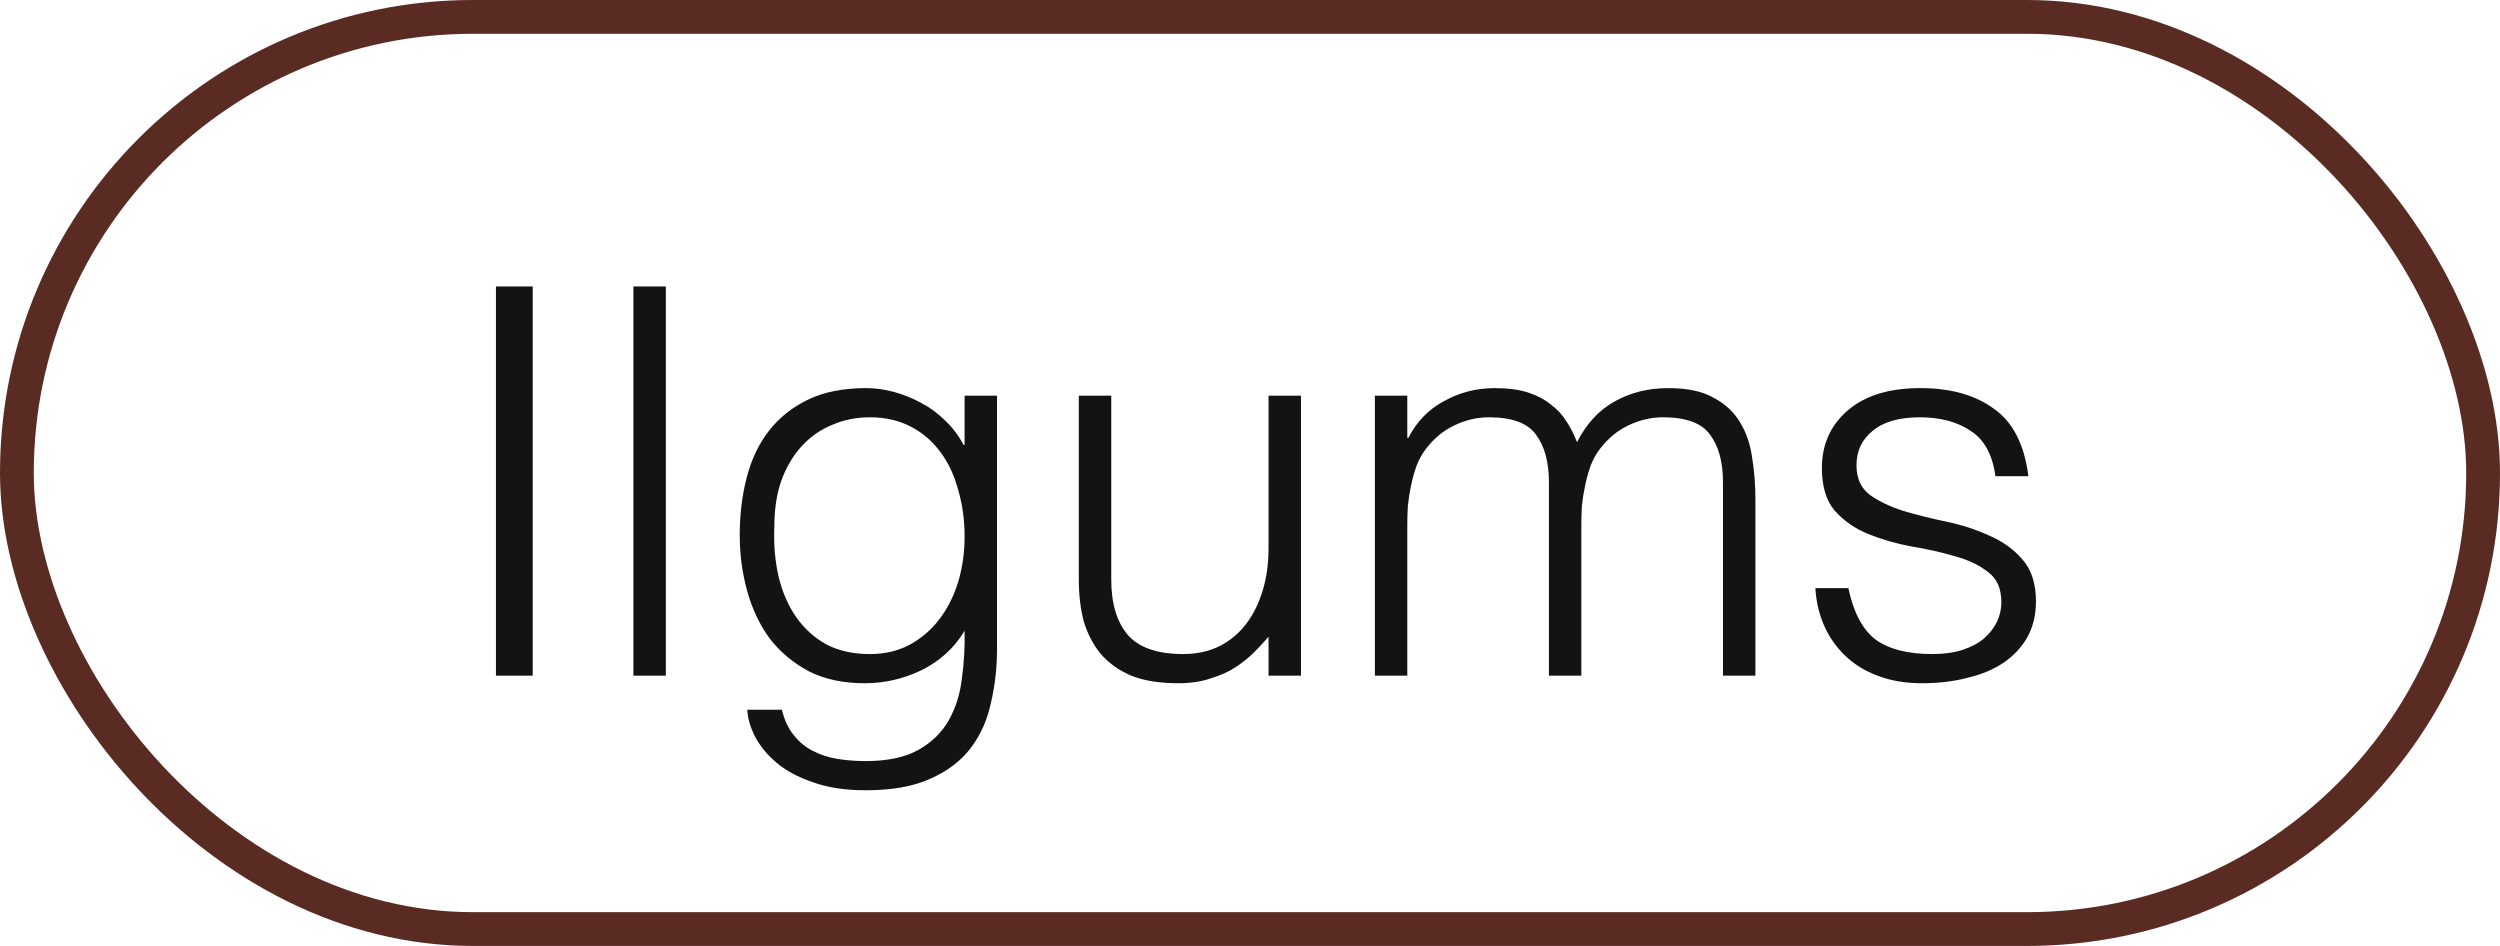
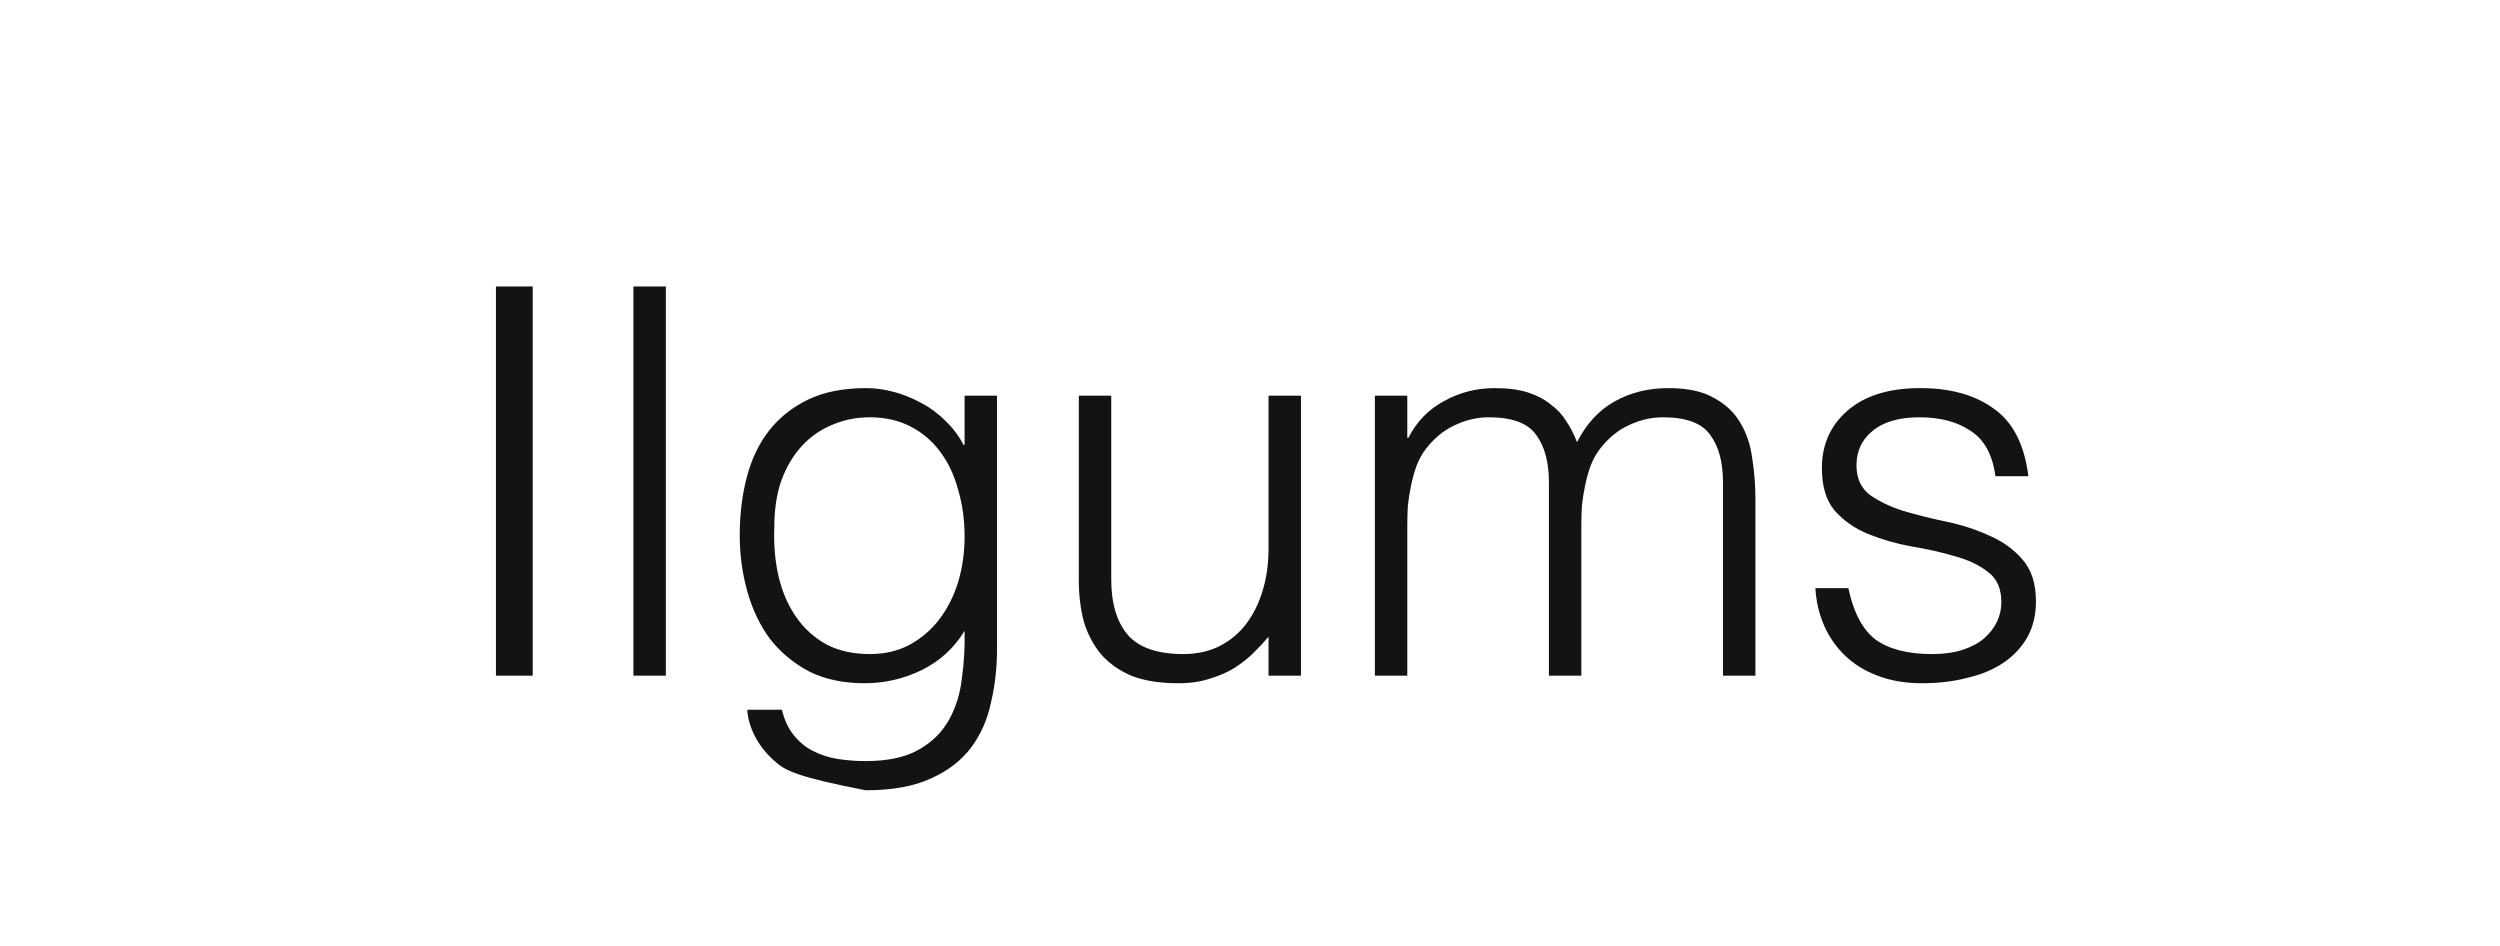
<svg xmlns="http://www.w3.org/2000/svg" width="74" height="28" viewBox="0 0 74 28" fill="none">
-   <rect x="0.5" y="0.5" width="73" height="27" rx="13.5" stroke="#592B22" />
-   <path d="M14.68 20V8.48H15.768V20H14.68ZM18.749 20V8.48H19.709V20H18.749ZM28.552 15.888C28.552 15.387 28.488 14.923 28.36 14.496C28.243 14.059 28.067 13.685 27.832 13.376C27.597 13.056 27.304 12.805 26.952 12.624C26.6 12.443 26.2 12.352 25.752 12.352C25.347 12.352 24.973 12.427 24.632 12.576C24.291 12.715 23.992 12.923 23.736 13.2C23.48 13.477 23.277 13.819 23.128 14.224C22.989 14.619 22.92 15.077 22.92 15.6C22.899 16.123 22.941 16.613 23.048 17.072C23.155 17.52 23.325 17.915 23.56 18.256C23.795 18.597 24.093 18.869 24.456 19.072C24.819 19.264 25.251 19.36 25.752 19.36C26.189 19.36 26.579 19.269 26.92 19.088C27.272 18.896 27.565 18.645 27.8 18.336C28.045 18.016 28.232 17.648 28.36 17.232C28.488 16.805 28.552 16.357 28.552 15.888ZM28.552 11.712H29.512V19.2C29.512 19.755 29.453 20.283 29.336 20.784C29.229 21.296 29.032 21.744 28.744 22.128C28.456 22.512 28.061 22.816 27.56 23.04C27.059 23.275 26.413 23.392 25.624 23.392C25.016 23.392 24.493 23.312 24.056 23.152C23.619 23.003 23.261 22.811 22.984 22.576C22.707 22.341 22.493 22.08 22.344 21.792C22.205 21.515 22.131 21.253 22.12 21.008H23.144C23.219 21.317 23.336 21.568 23.496 21.76C23.656 21.963 23.843 22.117 24.056 22.224C24.28 22.341 24.525 22.421 24.792 22.464C25.059 22.507 25.336 22.528 25.624 22.528C26.275 22.528 26.797 22.416 27.192 22.192C27.587 21.968 27.885 21.675 28.088 21.312C28.291 20.949 28.419 20.539 28.472 20.08C28.536 19.621 28.563 19.152 28.552 18.672C28.243 19.184 27.816 19.573 27.272 19.84C26.739 20.096 26.179 20.224 25.592 20.224C24.963 20.224 24.413 20.107 23.944 19.872C23.485 19.627 23.101 19.307 22.792 18.912C22.493 18.507 22.269 18.037 22.12 17.504C21.971 16.971 21.896 16.416 21.896 15.84C21.896 15.232 21.965 14.661 22.104 14.128C22.243 13.595 22.461 13.136 22.76 12.752C23.069 12.357 23.459 12.048 23.928 11.824C24.397 11.6 24.968 11.488 25.64 11.488C25.907 11.488 26.179 11.525 26.456 11.6C26.733 11.675 27 11.781 27.256 11.92C27.523 12.059 27.763 12.235 27.976 12.448C28.2 12.661 28.381 12.901 28.52 13.168H28.552V11.712ZM37.549 11.712H38.509V20H37.549V18.848C37.421 18.997 37.277 19.152 37.117 19.312C36.957 19.472 36.771 19.621 36.557 19.76C36.355 19.888 36.115 19.995 35.837 20.08C35.56 20.176 35.24 20.224 34.877 20.224C34.323 20.224 33.859 20.149 33.485 20C33.112 19.84 32.808 19.621 32.573 19.344C32.349 19.067 32.184 18.747 32.077 18.384C31.981 18.011 31.933 17.605 31.933 17.168V11.712H32.893V17.152C32.893 17.867 33.059 18.416 33.389 18.8C33.72 19.173 34.264 19.36 35.021 19.36C35.416 19.36 35.768 19.285 36.077 19.136C36.397 18.976 36.664 18.757 36.877 18.48C37.091 18.203 37.256 17.872 37.373 17.488C37.491 17.104 37.549 16.683 37.549 16.224V11.712ZM41.656 20H40.696V11.712H41.656V12.96H41.688C41.933 12.48 42.285 12.117 42.744 11.872C43.203 11.616 43.704 11.488 44.248 11.488C44.632 11.488 44.957 11.531 45.224 11.616C45.49 11.701 45.715 11.819 45.896 11.968C46.088 12.107 46.242 12.272 46.36 12.464C46.488 12.656 46.594 12.864 46.68 13.088C46.957 12.544 47.325 12.144 47.784 11.888C48.253 11.621 48.786 11.488 49.384 11.488C49.949 11.488 50.397 11.584 50.728 11.776C51.069 11.957 51.331 12.203 51.512 12.512C51.693 12.811 51.81 13.157 51.864 13.552C51.928 13.947 51.96 14.352 51.96 14.768V20H51V14.272C51 13.675 50.872 13.205 50.616 12.864C50.37 12.523 49.907 12.352 49.224 12.352C48.872 12.352 48.531 12.432 48.2 12.592C47.88 12.741 47.597 12.976 47.352 13.296C47.245 13.435 47.154 13.6 47.08 13.792C47.016 13.973 46.962 14.165 46.92 14.368C46.877 14.571 46.845 14.773 46.824 14.976C46.813 15.179 46.808 15.365 46.808 15.536V20H45.848V14.272C45.848 13.675 45.72 13.205 45.464 12.864C45.218 12.523 44.755 12.352 44.072 12.352C43.72 12.352 43.379 12.432 43.048 12.592C42.728 12.741 42.445 12.976 42.2 13.296C42.093 13.435 42.002 13.6 41.928 13.792C41.864 13.973 41.81 14.165 41.768 14.368C41.725 14.571 41.693 14.773 41.672 14.976C41.661 15.179 41.656 15.365 41.656 15.536V20ZM54.712 17.408C54.861 18.123 55.128 18.629 55.512 18.928C55.907 19.216 56.467 19.36 57.192 19.36C57.544 19.36 57.848 19.317 58.104 19.232C58.36 19.147 58.568 19.035 58.728 18.896C58.899 18.747 59.027 18.581 59.112 18.4C59.197 18.219 59.24 18.027 59.24 17.824C59.24 17.419 59.107 17.12 58.84 16.928C58.584 16.725 58.259 16.571 57.864 16.464C57.469 16.347 57.043 16.251 56.584 16.176C56.125 16.091 55.699 15.968 55.304 15.808C54.909 15.648 54.579 15.419 54.312 15.12C54.056 14.821 53.928 14.4 53.928 13.856C53.928 13.163 54.179 12.597 54.68 12.16C55.192 11.712 55.912 11.488 56.84 11.488C57.736 11.488 58.461 11.691 59.016 12.096C59.581 12.491 59.923 13.157 60.04 14.096H59.064C58.979 13.456 58.733 13.008 58.328 12.752C57.933 12.485 57.432 12.352 56.824 12.352C56.216 12.352 55.752 12.485 55.432 12.752C55.112 13.008 54.952 13.349 54.952 13.776C54.952 14.149 55.08 14.437 55.336 14.64C55.603 14.832 55.933 14.992 56.328 15.12C56.723 15.237 57.149 15.344 57.608 15.44C58.067 15.536 58.493 15.675 58.888 15.856C59.283 16.027 59.608 16.261 59.864 16.56C60.131 16.859 60.264 17.275 60.264 17.808C60.264 18.203 60.179 18.555 60.008 18.864C59.837 19.163 59.603 19.413 59.304 19.616C59.005 19.819 58.648 19.968 58.232 20.064C57.827 20.171 57.379 20.224 56.888 20.224C56.397 20.224 55.96 20.149 55.576 20C55.203 19.861 54.883 19.664 54.616 19.408C54.349 19.152 54.141 18.853 53.992 18.512C53.843 18.171 53.757 17.803 53.736 17.408H54.712Z" fill="#131313" />
+   <path d="M14.68 20V8.48H15.768V20H14.68ZM18.749 20V8.48H19.709V20H18.749ZM28.552 15.888C28.552 15.387 28.488 14.923 28.36 14.496C28.243 14.059 28.067 13.685 27.832 13.376C27.597 13.056 27.304 12.805 26.952 12.624C26.6 12.443 26.2 12.352 25.752 12.352C25.347 12.352 24.973 12.427 24.632 12.576C24.291 12.715 23.992 12.923 23.736 13.2C23.48 13.477 23.277 13.819 23.128 14.224C22.989 14.619 22.92 15.077 22.92 15.6C22.899 16.123 22.941 16.613 23.048 17.072C23.155 17.52 23.325 17.915 23.56 18.256C23.795 18.597 24.093 18.869 24.456 19.072C24.819 19.264 25.251 19.36 25.752 19.36C26.189 19.36 26.579 19.269 26.92 19.088C27.272 18.896 27.565 18.645 27.8 18.336C28.045 18.016 28.232 17.648 28.36 17.232C28.488 16.805 28.552 16.357 28.552 15.888ZM28.552 11.712H29.512V19.2C29.512 19.755 29.453 20.283 29.336 20.784C29.229 21.296 29.032 21.744 28.744 22.128C28.456 22.512 28.061 22.816 27.56 23.04C27.059 23.275 26.413 23.392 25.624 23.392C23.619 23.003 23.261 22.811 22.984 22.576C22.707 22.341 22.493 22.08 22.344 21.792C22.205 21.515 22.131 21.253 22.12 21.008H23.144C23.219 21.317 23.336 21.568 23.496 21.76C23.656 21.963 23.843 22.117 24.056 22.224C24.28 22.341 24.525 22.421 24.792 22.464C25.059 22.507 25.336 22.528 25.624 22.528C26.275 22.528 26.797 22.416 27.192 22.192C27.587 21.968 27.885 21.675 28.088 21.312C28.291 20.949 28.419 20.539 28.472 20.08C28.536 19.621 28.563 19.152 28.552 18.672C28.243 19.184 27.816 19.573 27.272 19.84C26.739 20.096 26.179 20.224 25.592 20.224C24.963 20.224 24.413 20.107 23.944 19.872C23.485 19.627 23.101 19.307 22.792 18.912C22.493 18.507 22.269 18.037 22.12 17.504C21.971 16.971 21.896 16.416 21.896 15.84C21.896 15.232 21.965 14.661 22.104 14.128C22.243 13.595 22.461 13.136 22.76 12.752C23.069 12.357 23.459 12.048 23.928 11.824C24.397 11.6 24.968 11.488 25.64 11.488C25.907 11.488 26.179 11.525 26.456 11.6C26.733 11.675 27 11.781 27.256 11.92C27.523 12.059 27.763 12.235 27.976 12.448C28.2 12.661 28.381 12.901 28.52 13.168H28.552V11.712ZM37.549 11.712H38.509V20H37.549V18.848C37.421 18.997 37.277 19.152 37.117 19.312C36.957 19.472 36.771 19.621 36.557 19.76C36.355 19.888 36.115 19.995 35.837 20.08C35.56 20.176 35.24 20.224 34.877 20.224C34.323 20.224 33.859 20.149 33.485 20C33.112 19.84 32.808 19.621 32.573 19.344C32.349 19.067 32.184 18.747 32.077 18.384C31.981 18.011 31.933 17.605 31.933 17.168V11.712H32.893V17.152C32.893 17.867 33.059 18.416 33.389 18.8C33.72 19.173 34.264 19.36 35.021 19.36C35.416 19.36 35.768 19.285 36.077 19.136C36.397 18.976 36.664 18.757 36.877 18.48C37.091 18.203 37.256 17.872 37.373 17.488C37.491 17.104 37.549 16.683 37.549 16.224V11.712ZM41.656 20H40.696V11.712H41.656V12.96H41.688C41.933 12.48 42.285 12.117 42.744 11.872C43.203 11.616 43.704 11.488 44.248 11.488C44.632 11.488 44.957 11.531 45.224 11.616C45.49 11.701 45.715 11.819 45.896 11.968C46.088 12.107 46.242 12.272 46.36 12.464C46.488 12.656 46.594 12.864 46.68 13.088C46.957 12.544 47.325 12.144 47.784 11.888C48.253 11.621 48.786 11.488 49.384 11.488C49.949 11.488 50.397 11.584 50.728 11.776C51.069 11.957 51.331 12.203 51.512 12.512C51.693 12.811 51.81 13.157 51.864 13.552C51.928 13.947 51.96 14.352 51.96 14.768V20H51V14.272C51 13.675 50.872 13.205 50.616 12.864C50.37 12.523 49.907 12.352 49.224 12.352C48.872 12.352 48.531 12.432 48.2 12.592C47.88 12.741 47.597 12.976 47.352 13.296C47.245 13.435 47.154 13.6 47.08 13.792C47.016 13.973 46.962 14.165 46.92 14.368C46.877 14.571 46.845 14.773 46.824 14.976C46.813 15.179 46.808 15.365 46.808 15.536V20H45.848V14.272C45.848 13.675 45.72 13.205 45.464 12.864C45.218 12.523 44.755 12.352 44.072 12.352C43.72 12.352 43.379 12.432 43.048 12.592C42.728 12.741 42.445 12.976 42.2 13.296C42.093 13.435 42.002 13.6 41.928 13.792C41.864 13.973 41.81 14.165 41.768 14.368C41.725 14.571 41.693 14.773 41.672 14.976C41.661 15.179 41.656 15.365 41.656 15.536V20ZM54.712 17.408C54.861 18.123 55.128 18.629 55.512 18.928C55.907 19.216 56.467 19.36 57.192 19.36C57.544 19.36 57.848 19.317 58.104 19.232C58.36 19.147 58.568 19.035 58.728 18.896C58.899 18.747 59.027 18.581 59.112 18.4C59.197 18.219 59.24 18.027 59.24 17.824C59.24 17.419 59.107 17.12 58.84 16.928C58.584 16.725 58.259 16.571 57.864 16.464C57.469 16.347 57.043 16.251 56.584 16.176C56.125 16.091 55.699 15.968 55.304 15.808C54.909 15.648 54.579 15.419 54.312 15.12C54.056 14.821 53.928 14.4 53.928 13.856C53.928 13.163 54.179 12.597 54.68 12.16C55.192 11.712 55.912 11.488 56.84 11.488C57.736 11.488 58.461 11.691 59.016 12.096C59.581 12.491 59.923 13.157 60.04 14.096H59.064C58.979 13.456 58.733 13.008 58.328 12.752C57.933 12.485 57.432 12.352 56.824 12.352C56.216 12.352 55.752 12.485 55.432 12.752C55.112 13.008 54.952 13.349 54.952 13.776C54.952 14.149 55.08 14.437 55.336 14.64C55.603 14.832 55.933 14.992 56.328 15.12C56.723 15.237 57.149 15.344 57.608 15.44C58.067 15.536 58.493 15.675 58.888 15.856C59.283 16.027 59.608 16.261 59.864 16.56C60.131 16.859 60.264 17.275 60.264 17.808C60.264 18.203 60.179 18.555 60.008 18.864C59.837 19.163 59.603 19.413 59.304 19.616C59.005 19.819 58.648 19.968 58.232 20.064C57.827 20.171 57.379 20.224 56.888 20.224C56.397 20.224 55.96 20.149 55.576 20C55.203 19.861 54.883 19.664 54.616 19.408C54.349 19.152 54.141 18.853 53.992 18.512C53.843 18.171 53.757 17.803 53.736 17.408H54.712Z" fill="#131313" />
</svg>